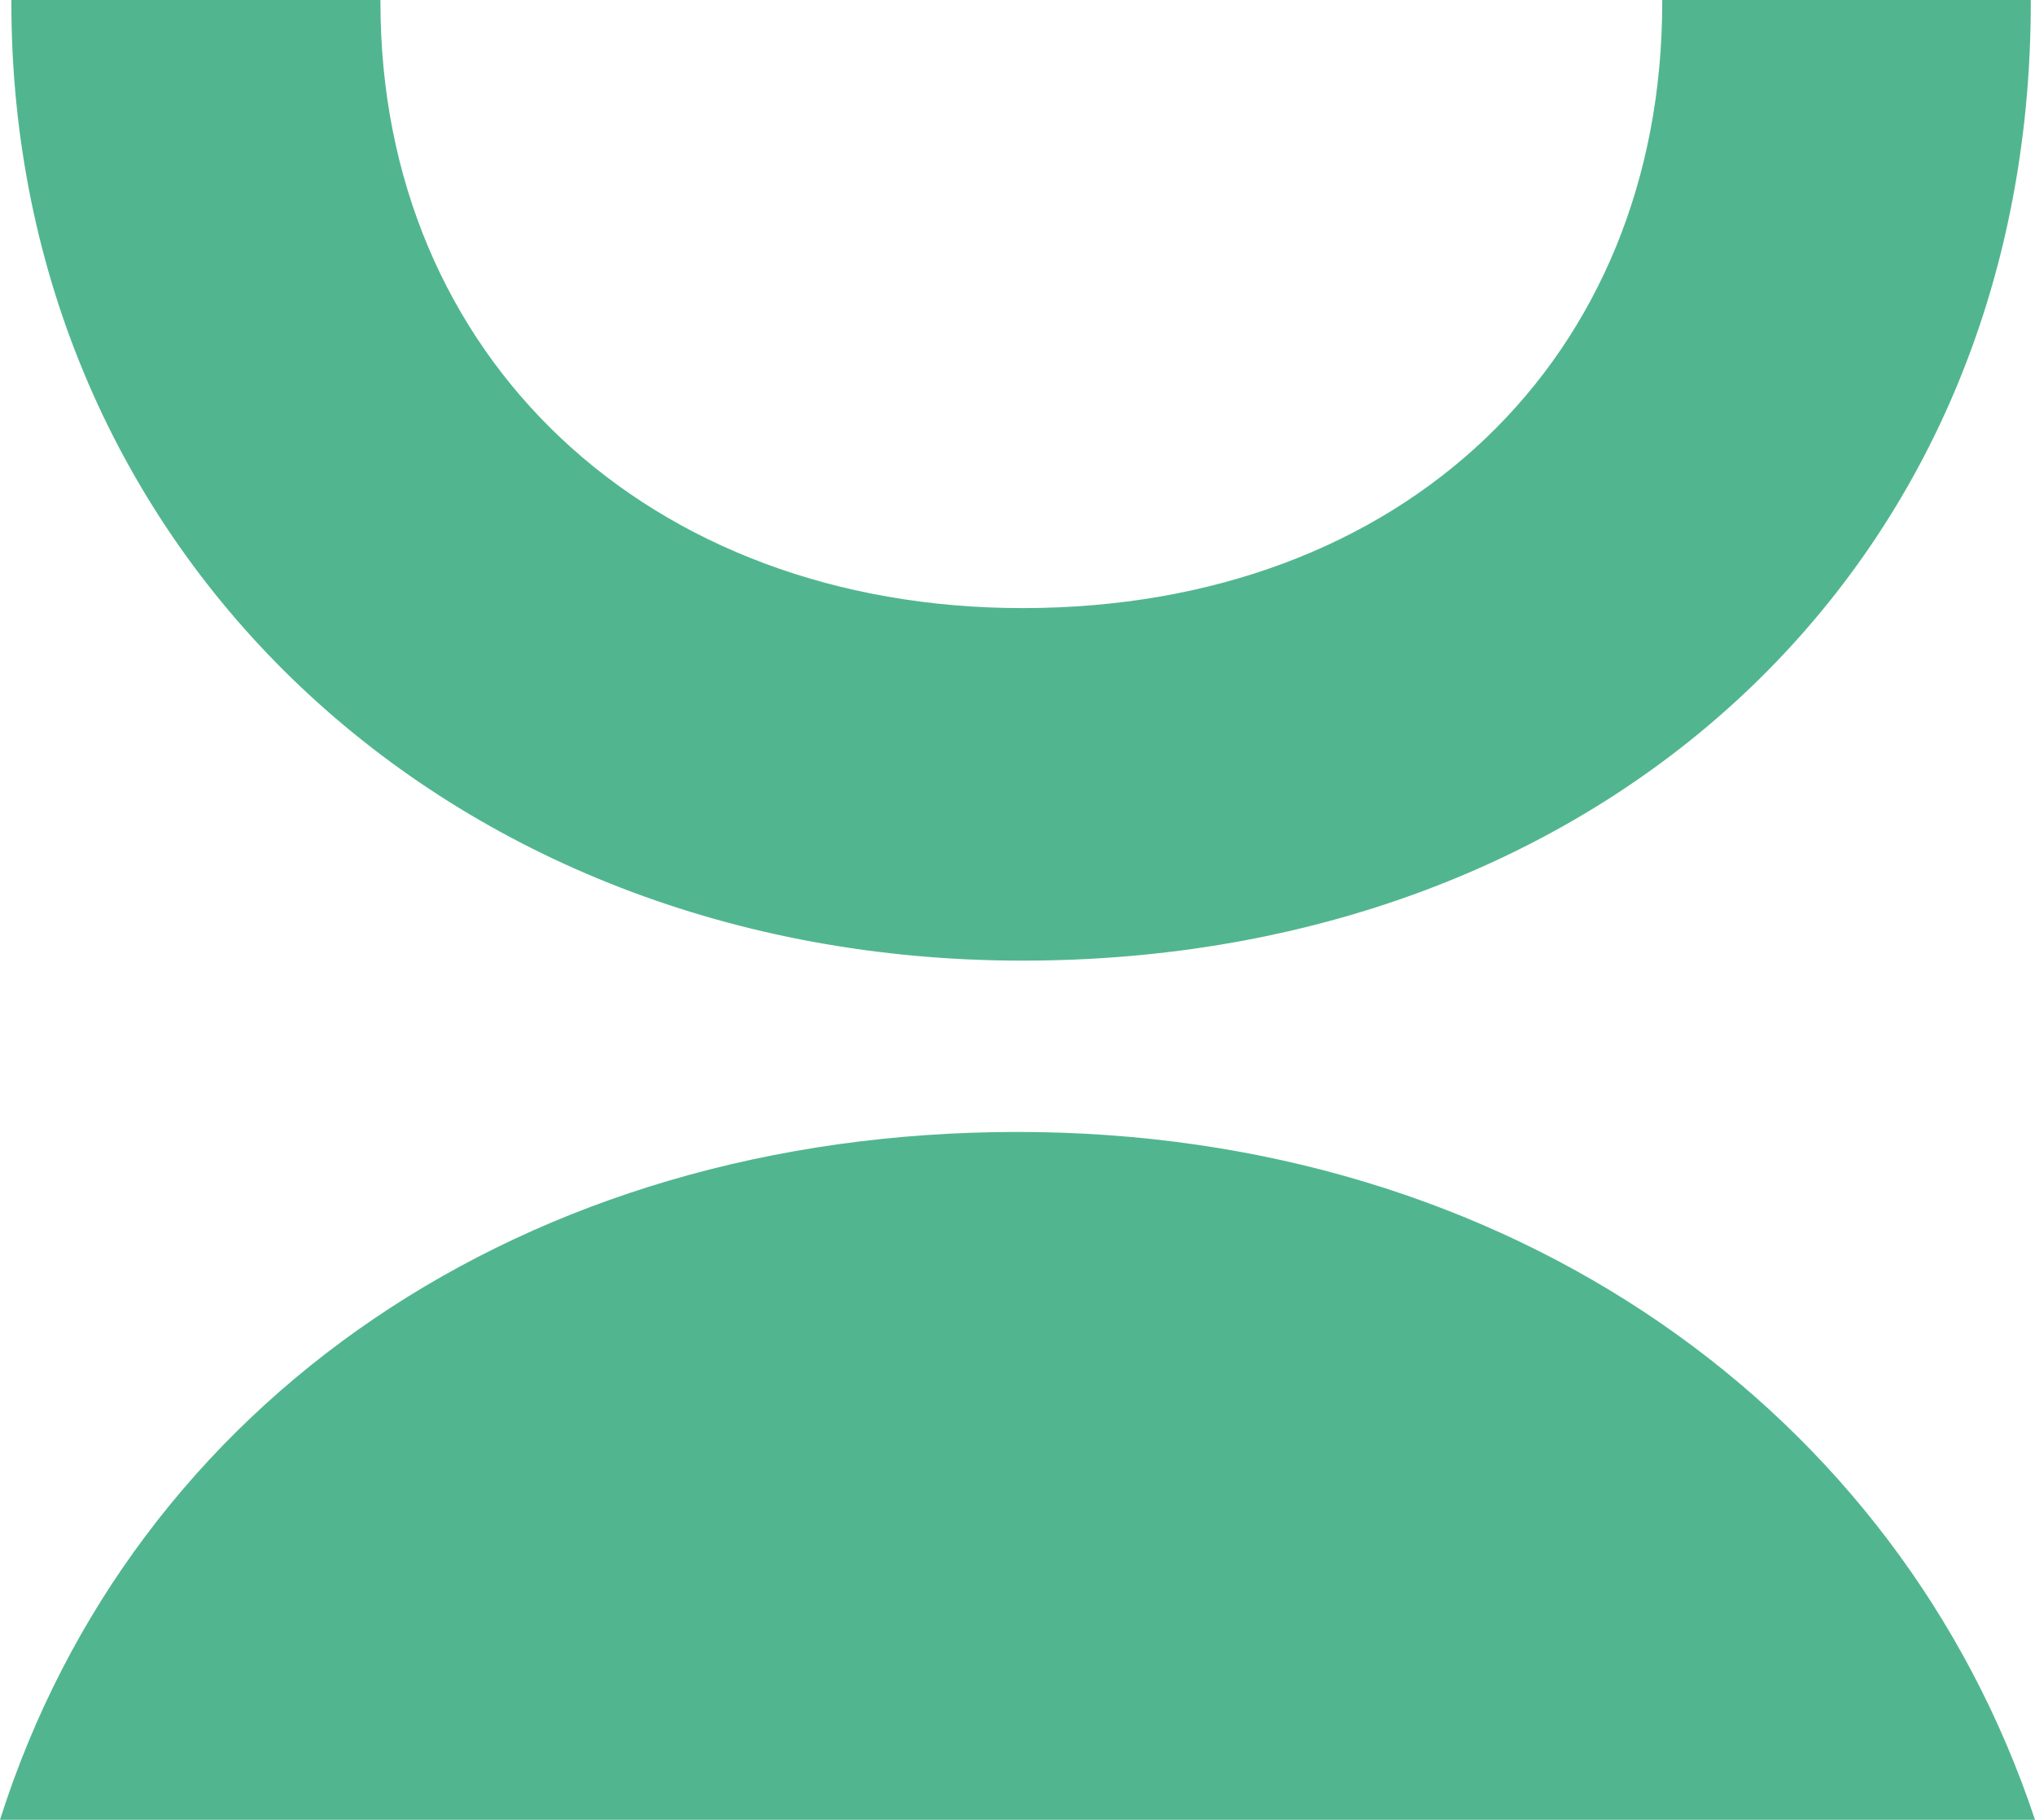
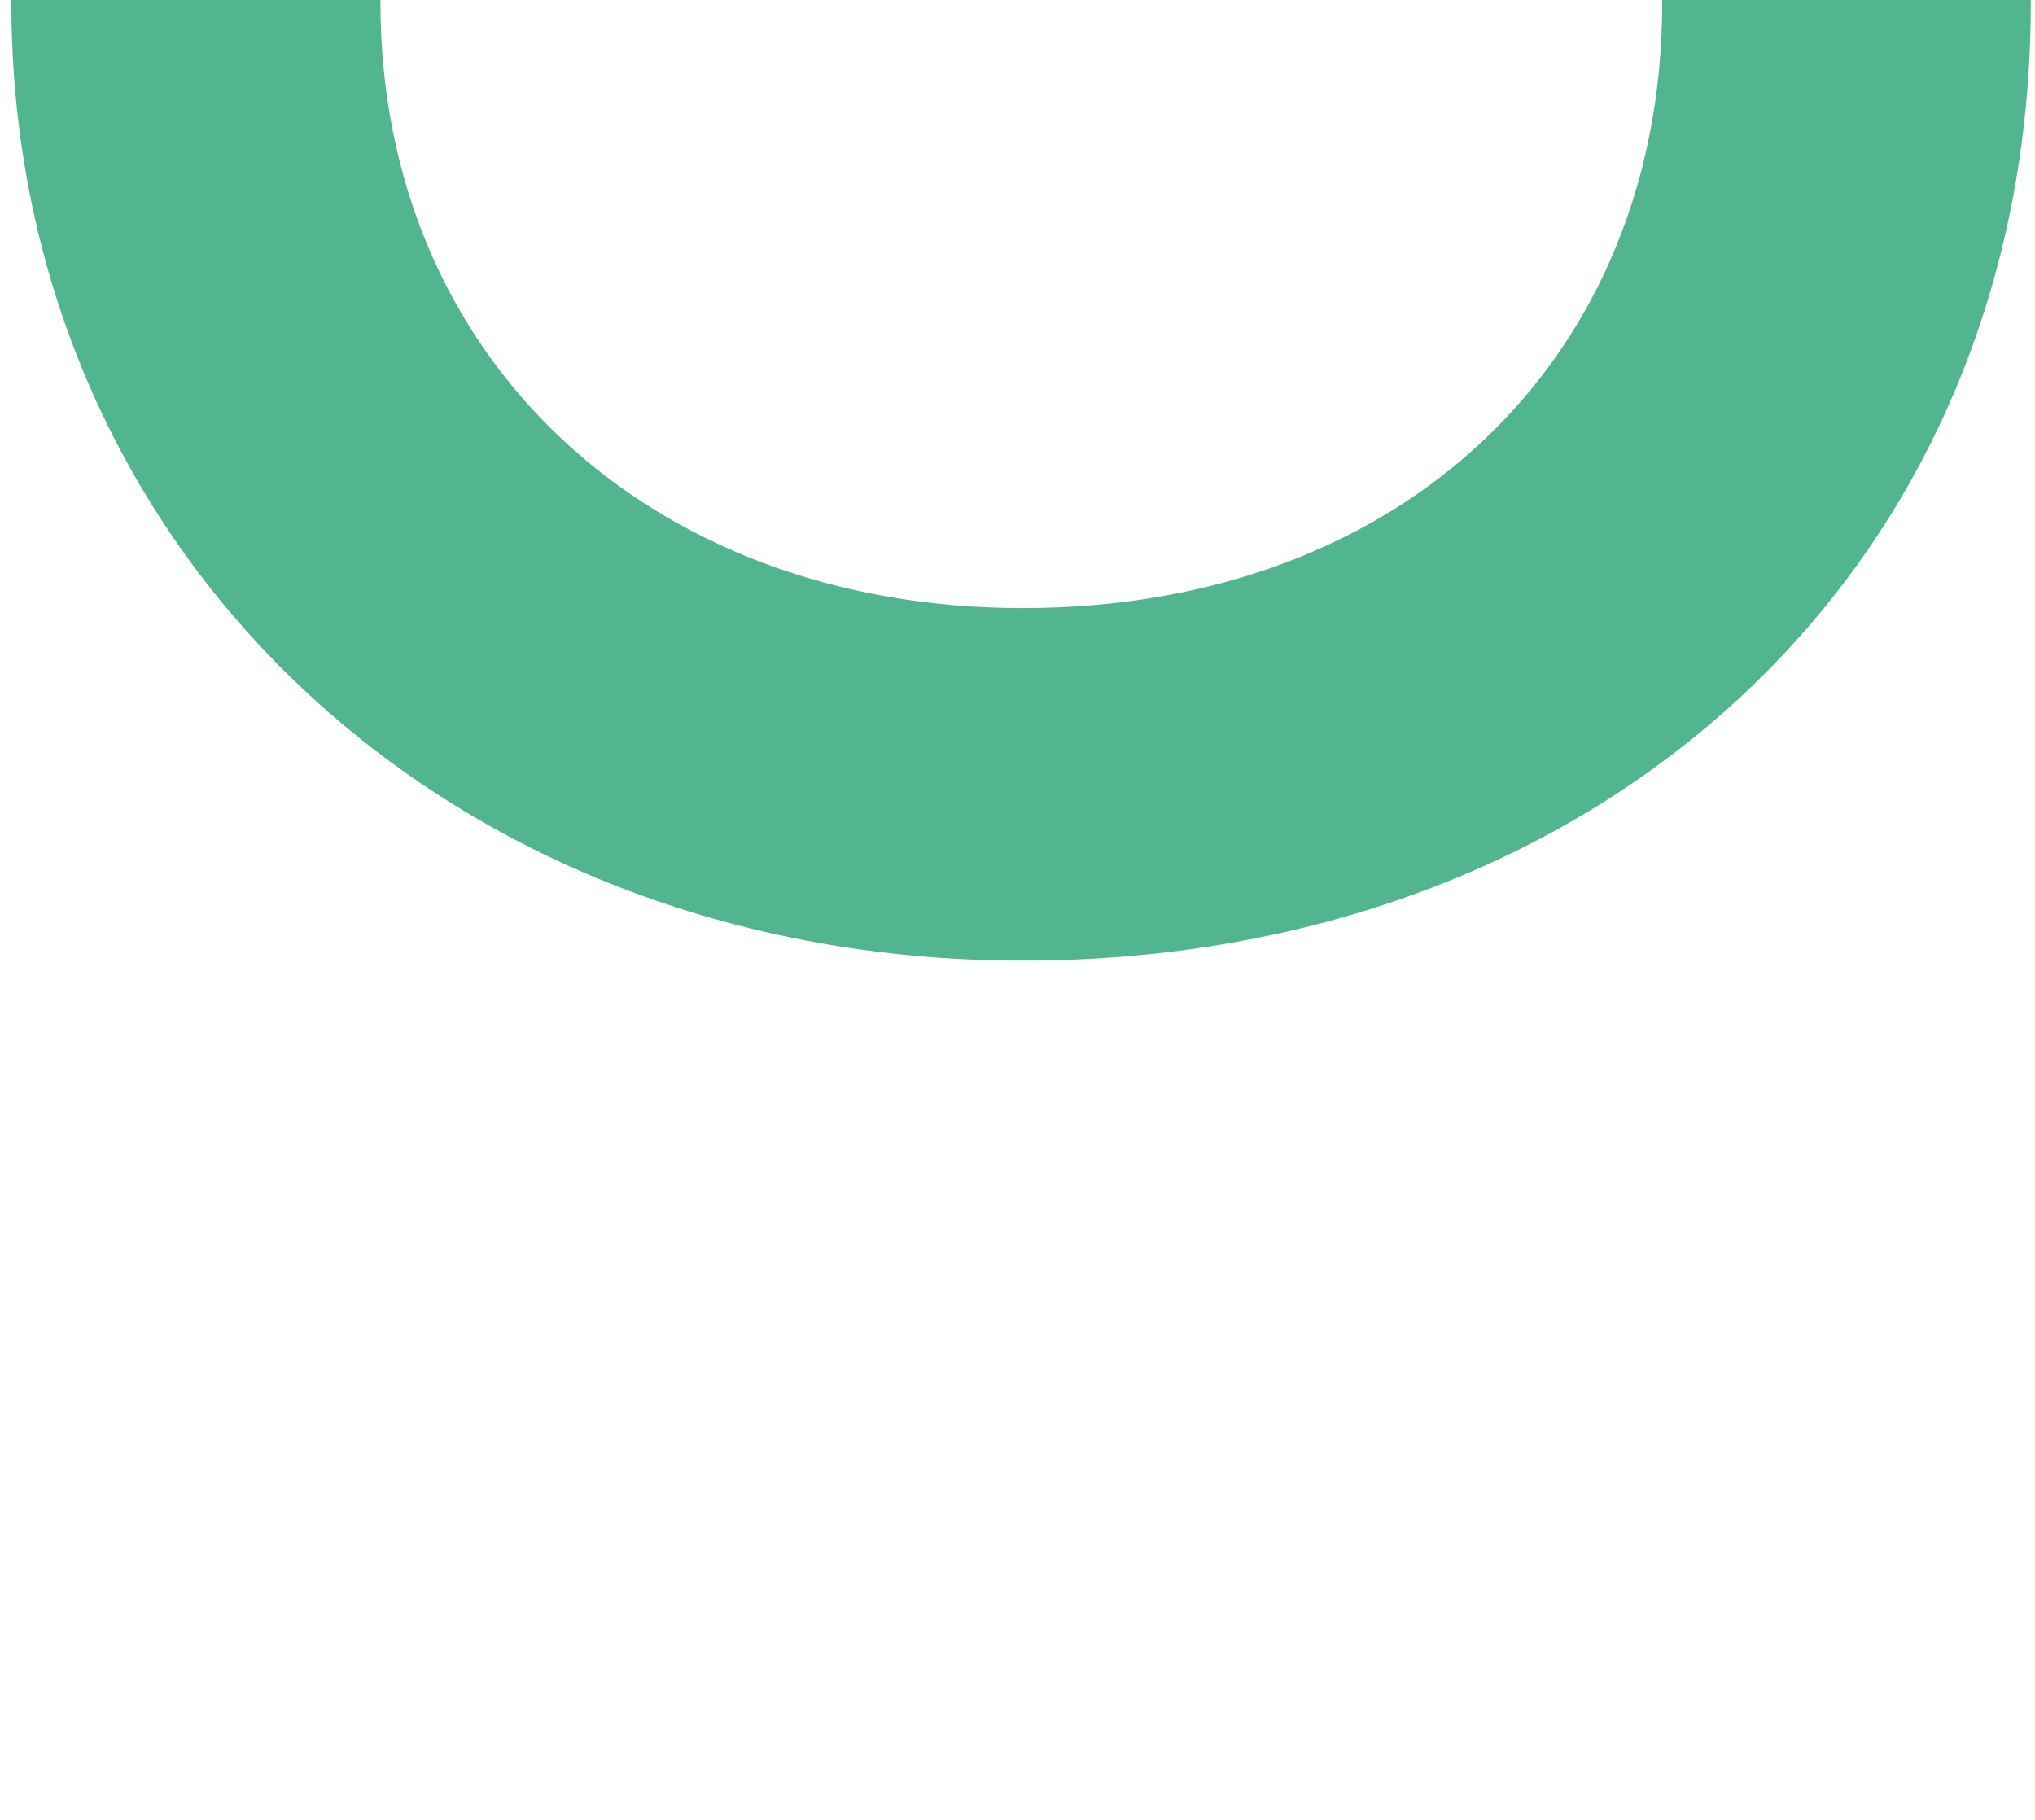
<svg xmlns="http://www.w3.org/2000/svg" id="_Слой_2" viewBox="0 0 764.1 683.33">
  <defs>
    <style>.cls-1{fill:#51b68f;}</style>
  </defs>
  <g id="_Слой_1-2">
-     <path class="cls-1" d="M0,683.33c50.07-157.55,197.29-258.28,382.05-258.28s330.99,104.7,382.05,258.28H0Z" />
-     <path class="cls-1" d="M624.13,0v.94c0,133.32-96.89,227.4-240.17,227.4-140.46,0-241.11-94.08-241.11-227.4V0S4.27,0,4.27,0v.94c0,205.62,163.18,359.78,379.69,359.78,216.51,0,378.56-146.28,378.56-359.78v-.94s-138.39,0-138.39,0Z" />
+     <path class="cls-1" d="M624.13,0v.94c0,133.32-96.89,227.4-240.17,227.4-140.46,0-241.11-94.08-241.11-227.4V0S4.27,0,4.27,0v.94c0,205.62,163.18,359.78,379.69,359.78,216.51,0,378.56-146.28,378.56-359.78v-.94Z" />
  </g>
</svg>